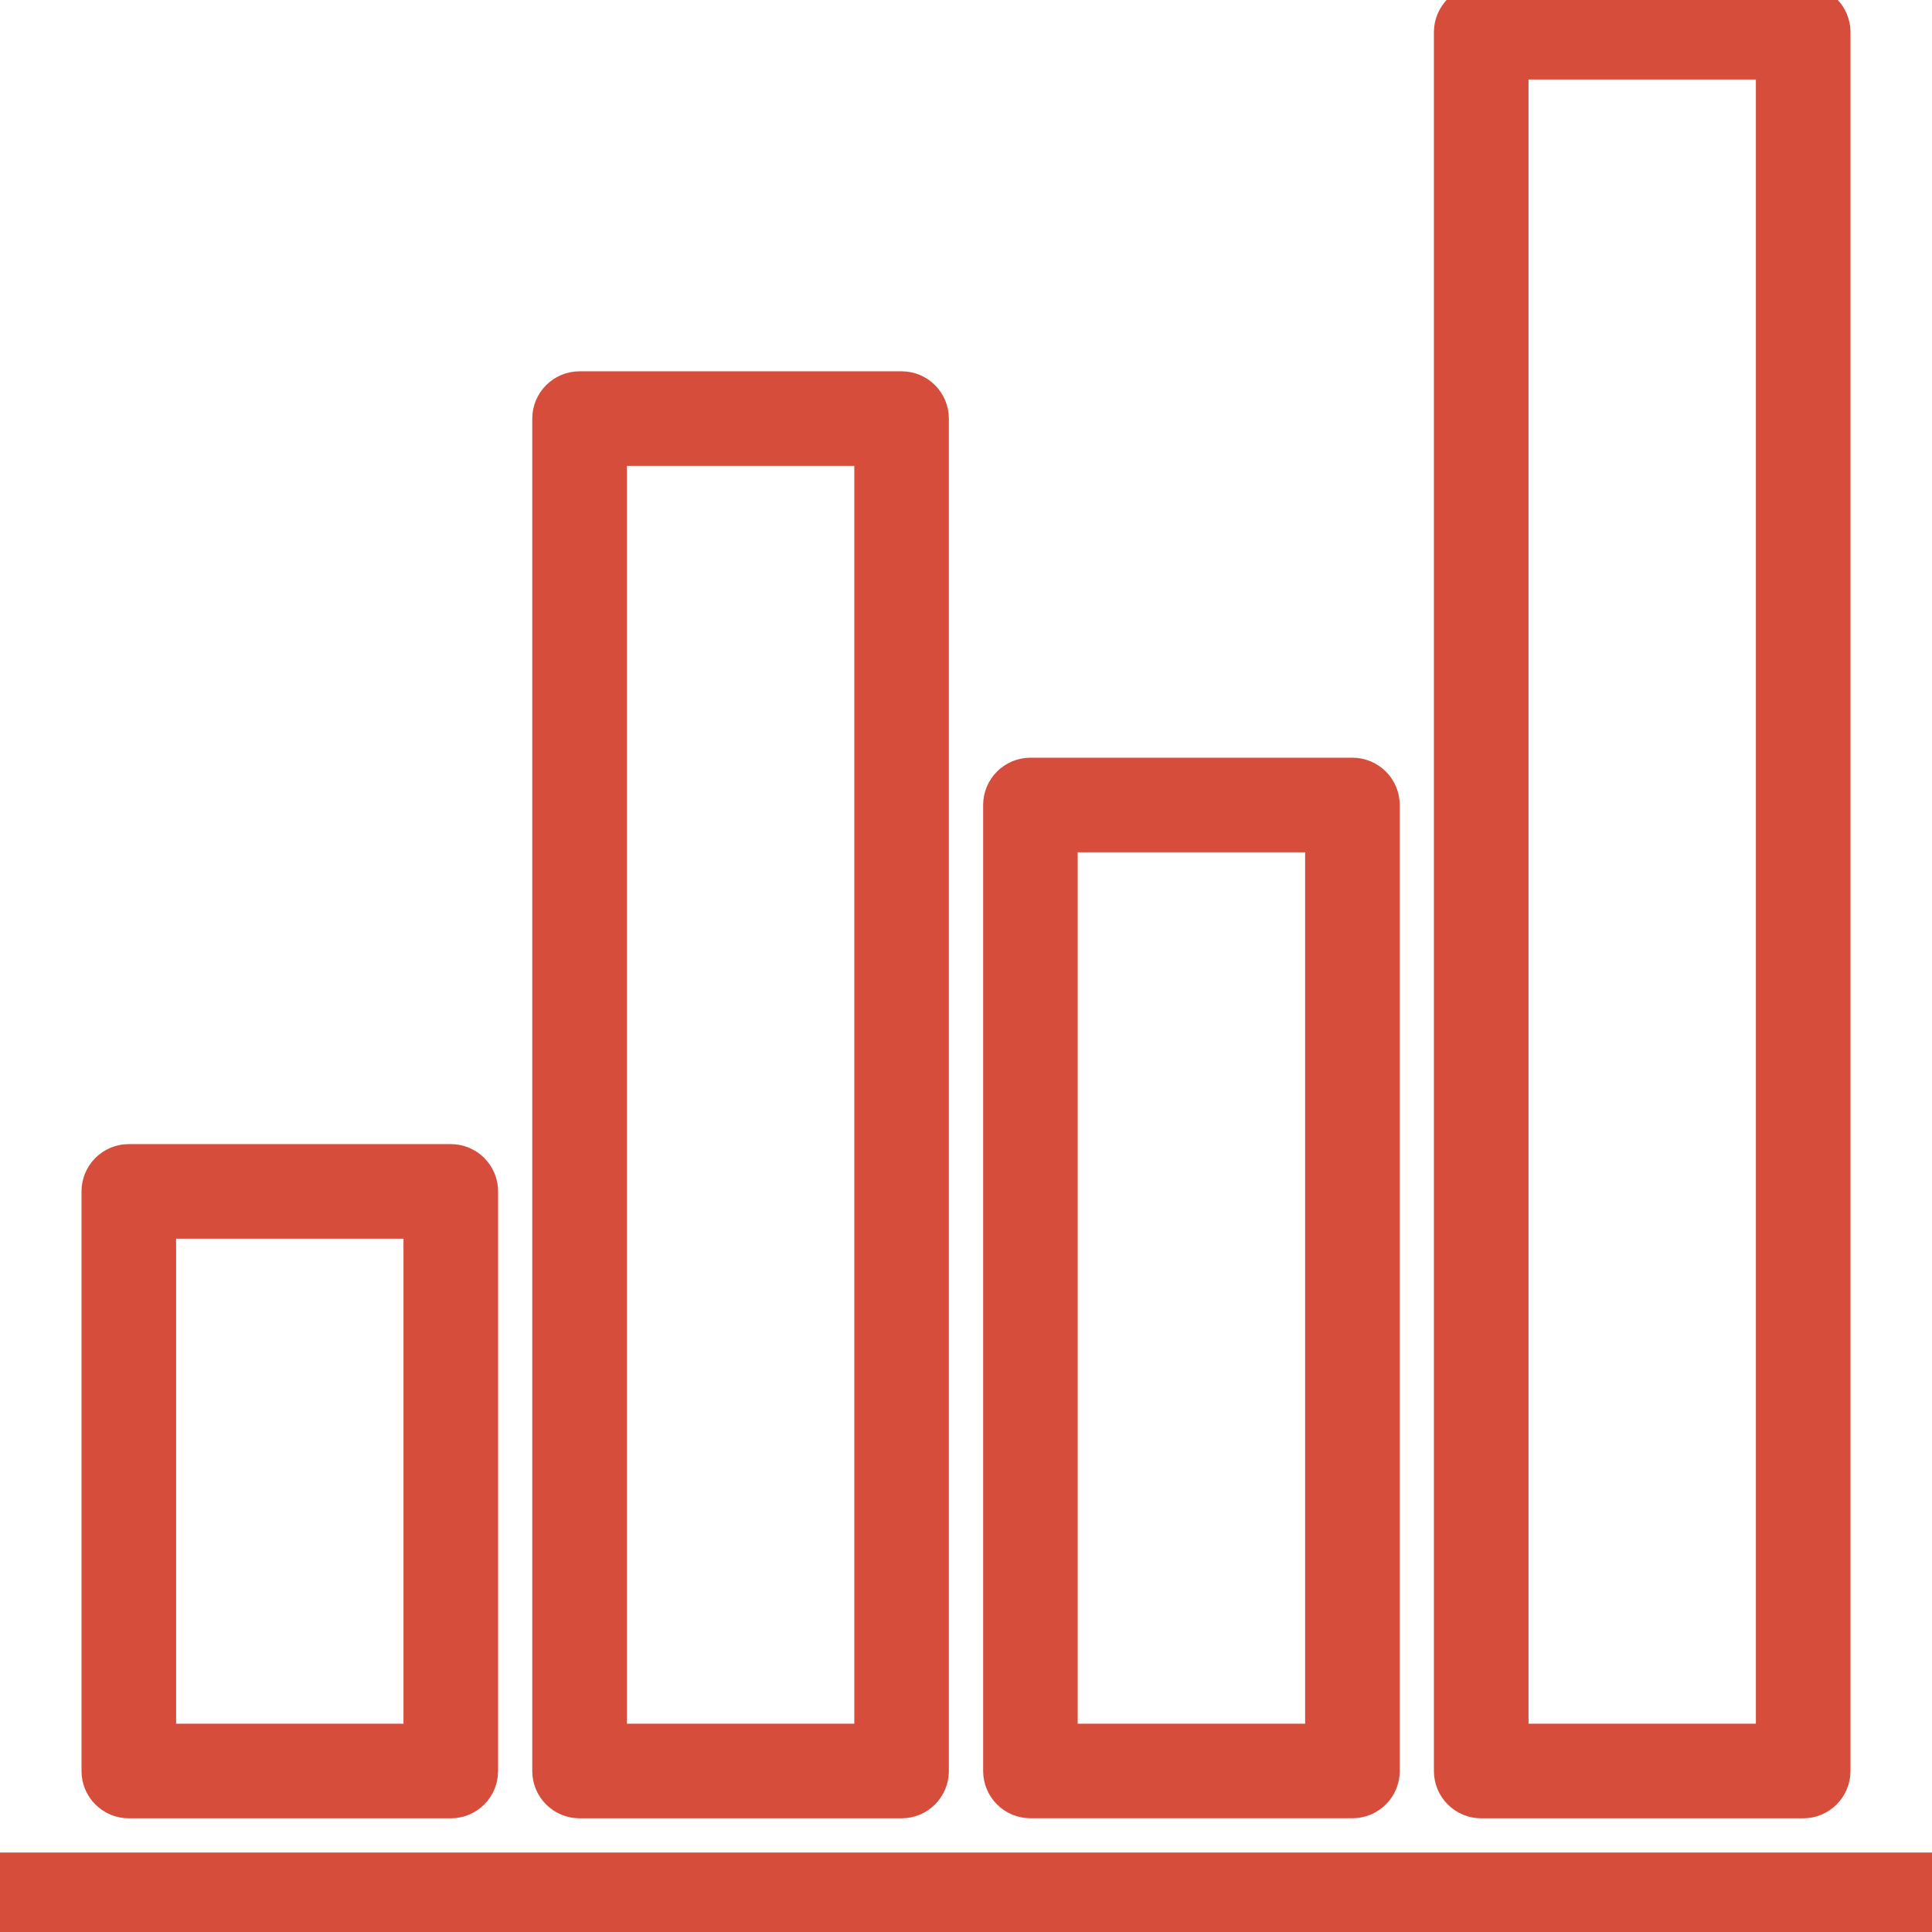
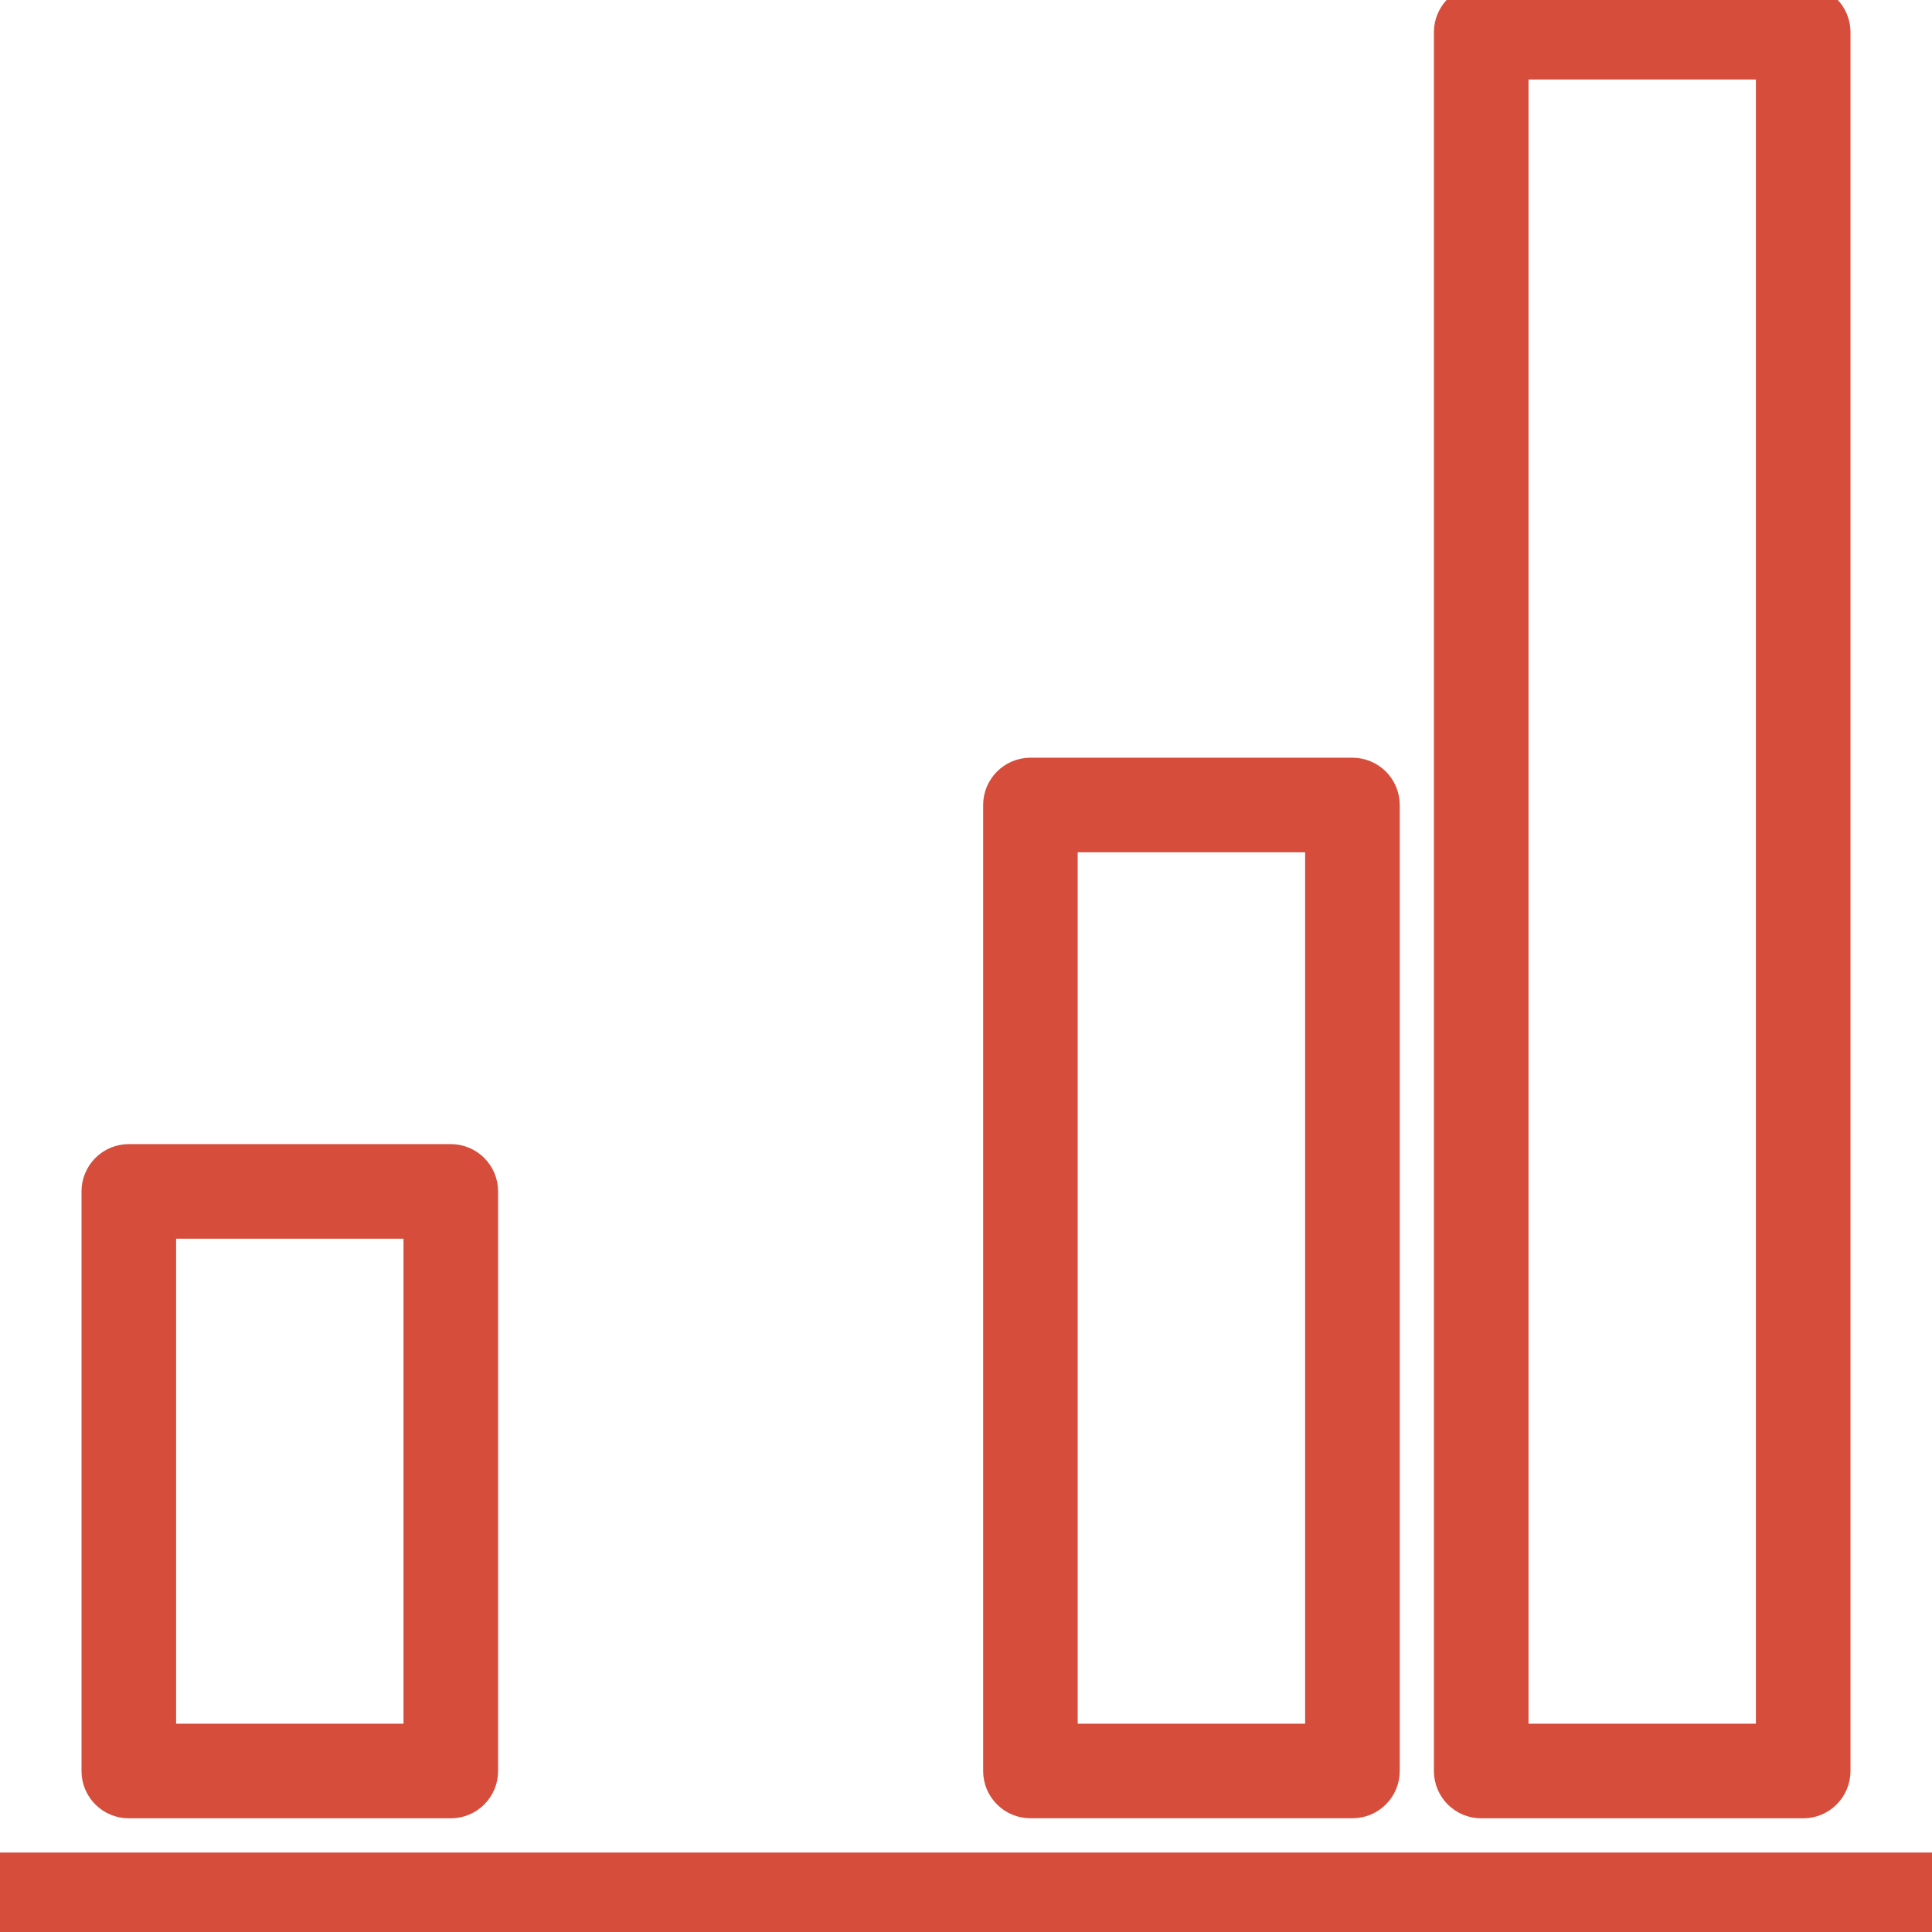
<svg xmlns="http://www.w3.org/2000/svg" width="32" height="32" viewBox="0 0 32 32" fill="none">
  <g clip-path="url(#clip0_1126_1667)">
    <path d="M32 30.934H0V32H32V30.934Z" fill="#D64D3C" stroke="#D64D3C" stroke-width="0.5" />
    <path d="M2.133 29.867H7.467C7.761 29.867 8 29.628 8 29.334V19.733C8 19.439 7.761 19.2 7.467 19.2H2.133C1.839 19.2 1.6 19.439 1.6 19.733V29.334C1.6 29.628 1.839 29.867 2.133 29.867ZM2.667 20.267H6.933V28.8H2.667V20.267Z" fill="#D64D3C" stroke="#D64D3C" stroke-width="0.5" />
    <path d="M17.067 29.866H22.4C22.695 29.866 22.934 29.628 22.934 29.333V13.333C22.934 13.039 22.695 12.8 22.4 12.8H17.067C16.773 12.8 16.534 13.039 16.534 13.333V29.333C16.534 29.628 16.773 29.866 17.067 29.866ZM17.6 13.867H21.867V28.8H17.6V13.867Z" fill="#D64D3C" stroke="#D64D3C" stroke-width="0.5" />
-     <path d="M9.6 29.867H14.933C15.228 29.867 15.466 29.628 15.466 29.334V6.934C15.466 6.639 15.228 6.4 14.933 6.4H9.6C9.305 6.4 9.066 6.639 9.066 6.934V29.334C9.066 29.628 9.305 29.867 9.6 29.867ZM10.133 7.467H14.4V28.8H10.133V7.467Z" fill="#D64D3C" stroke="#D64D3C" stroke-width="0.5" />
    <path d="M24.533 29.867H29.867C30.161 29.867 30.4 29.628 30.4 29.333V0.533C30.4 0.239 30.161 0 29.867 0H24.533C24.239 0 24 0.239 24 0.533V29.333C24 29.628 24.239 29.867 24.533 29.867ZM25.067 1.067H29.333V28.8H25.067V1.067Z" fill="#D64D3C" stroke="#D64D3C" stroke-width="0.5" />
  </g>
  <defs>
    <clipPath id="clip0_1126_1667">
      <rect width="32" height="32" fill="white" />
    </clipPath>
  </defs>
</svg>